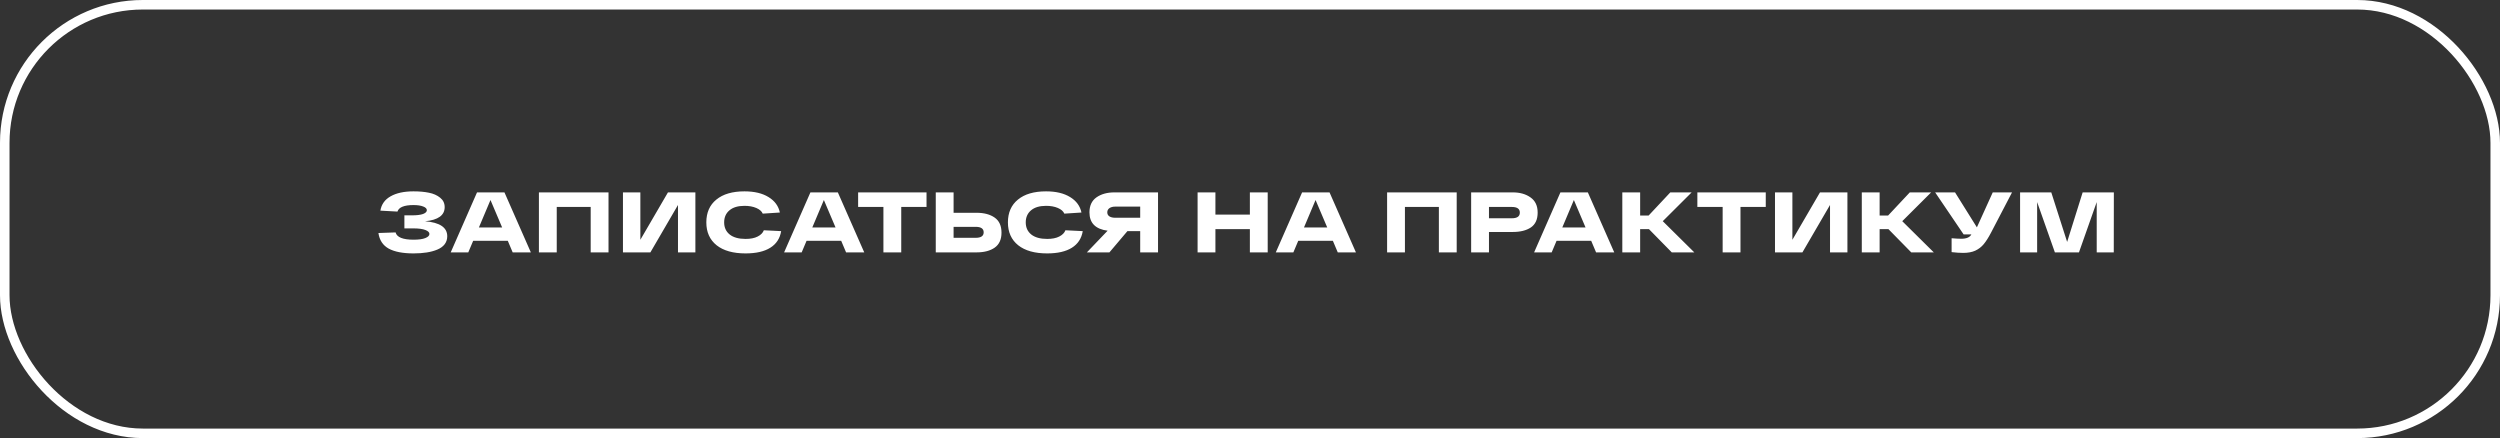
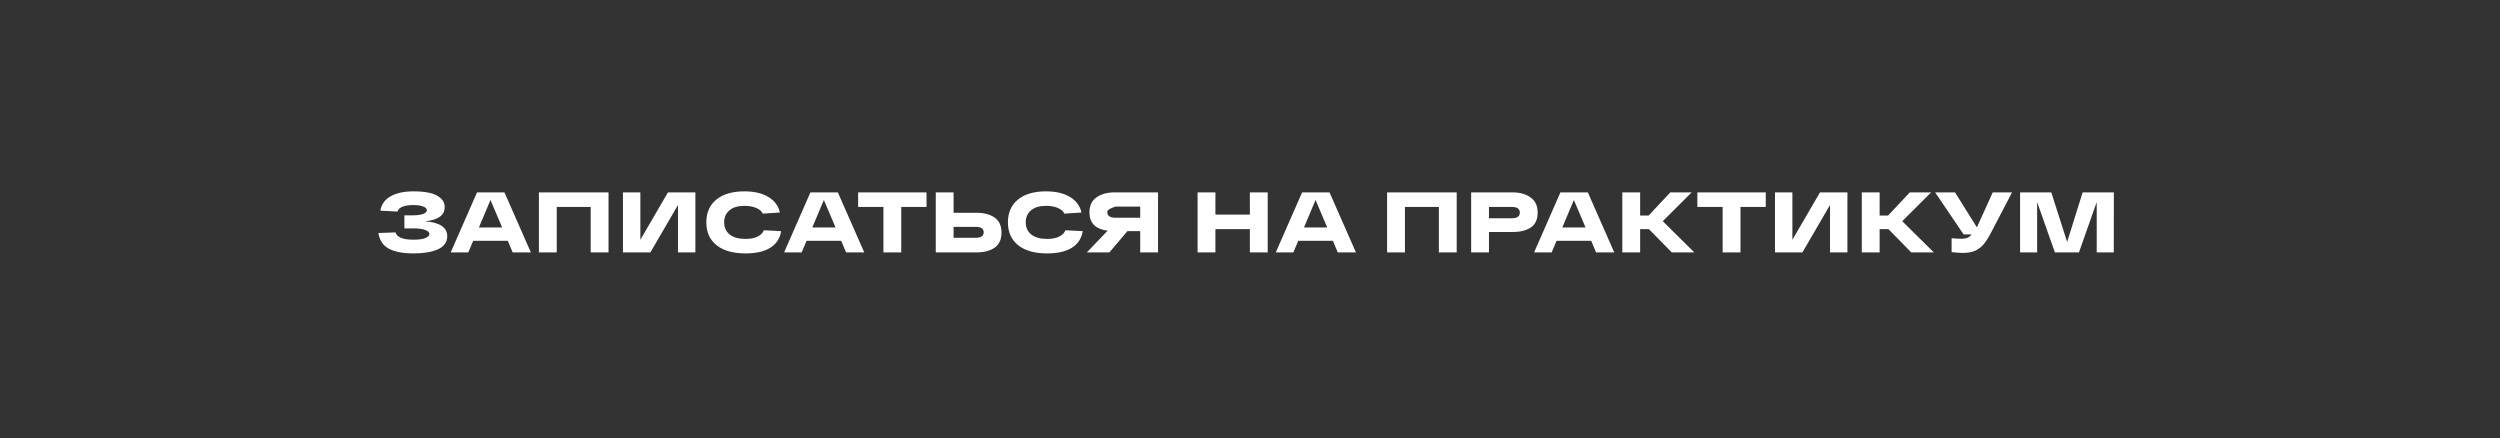
<svg xmlns="http://www.w3.org/2000/svg" width="525" height="92" viewBox="0 0 525 92" fill="none">
  <rect x="0" y="0" width="525" height="92" fill="#333333" stroke="none" />
-   <path d="M89.26 46.466C92.368 46.718 93.922 47.768 93.922 49.616C93.922 50.252 93.742 50.81 93.382 51.29C93.022 51.758 92.512 52.13 91.852 52.406C91.204 52.682 90.46 52.886 89.62 53.018C88.792 53.15 87.868 53.216 86.848 53.216C84.604 53.216 82.864 52.88 81.628 52.208C80.404 51.524 79.684 50.432 79.468 48.932L83.068 48.806C83.344 49.826 84.604 50.336 86.848 50.336C87.928 50.336 88.75 50.222 89.314 49.994C89.89 49.766 90.178 49.478 90.178 49.13C90.178 48.794 89.896 48.518 89.332 48.302C88.768 48.074 87.91 47.96 86.758 47.96H84.922V45.224H86.47C87.526 45.224 88.318 45.128 88.846 44.936C89.374 44.732 89.638 44.468 89.638 44.144C89.638 43.82 89.386 43.562 88.882 43.37C88.378 43.166 87.694 43.064 86.83 43.064C84.874 43.064 83.752 43.52 83.464 44.432L79.882 44.234C80.098 42.914 80.812 41.912 82.024 41.228C83.248 40.532 84.85 40.184 86.83 40.184C88.066 40.184 89.146 40.28 90.07 40.472C91.006 40.652 91.792 41 92.428 41.516C93.064 42.02 93.382 42.68 93.382 43.496C93.382 45.212 92.008 46.202 89.26 46.466ZM107.663 53L106.637 50.57H99.365L98.339 53H94.649L100.175 40.4H105.935L111.479 53H107.663ZM100.571 47.762H105.449L103.001 42.002L100.571 47.762ZM127.788 40.4V53H124.044V43.46H116.916V53H113.172V40.4H127.788ZM140.271 40.4H146.031V53H142.377V43.046L136.581 53H130.821V40.4H134.475V50.354L140.271 40.4ZM160.407 48.356L164.043 48.536C163.791 50.072 163.029 51.236 161.757 52.028C160.497 52.82 158.769 53.216 156.573 53.216C153.957 53.216 151.929 52.646 150.489 51.506C149.049 50.354 148.329 48.752 148.329 46.7C148.329 44.648 149.031 43.052 150.435 41.912C151.839 40.76 153.807 40.184 156.339 40.184C158.415 40.184 160.101 40.586 161.397 41.39C162.693 42.182 163.485 43.262 163.773 44.63L160.173 44.864C159.969 44.372 159.519 43.976 158.823 43.676C158.127 43.376 157.299 43.226 156.339 43.226C154.971 43.226 153.915 43.544 153.171 44.18C152.439 44.804 152.073 45.644 152.073 46.7C152.073 47.768 152.457 48.614 153.225 49.238C154.005 49.862 155.121 50.174 156.573 50.174C157.617 50.174 158.463 50.006 159.111 49.67C159.771 49.334 160.203 48.896 160.407 48.356ZM177.676 53L176.65 50.57H169.378L168.352 53H164.662L170.188 40.4H175.948L181.492 53H177.676ZM170.584 47.762H175.462L173.014 42.002L170.584 47.762ZM180.207 43.46V40.4H194.571V43.46H189.261V53H185.517V43.46H180.207ZM205.078 44.684C206.65 44.684 207.916 45.02 208.876 45.692C209.836 46.364 210.316 47.42 210.316 48.86C210.316 50.288 209.836 51.338 208.876 52.01C207.928 52.67 206.662 53 205.078 53H198.076H196.51V40.4H200.254V44.684H205.078ZM204.898 49.94C206.014 49.94 206.572 49.556 206.572 48.788C206.572 48.02 206.014 47.636 204.898 47.636H200.254V49.94H204.898ZM223.741 48.356L227.377 48.536C227.125 50.072 226.363 51.236 225.091 52.028C223.831 52.82 222.103 53.216 219.907 53.216C217.291 53.216 215.263 52.646 213.823 51.506C212.383 50.354 211.663 48.752 211.663 46.7C211.663 44.648 212.365 43.052 213.769 41.912C215.173 40.76 217.141 40.184 219.673 40.184C221.749 40.184 223.435 40.586 224.731 41.39C226.027 42.182 226.819 43.262 227.107 44.63L223.507 44.864C223.303 44.372 222.853 43.976 222.157 43.676C221.461 43.376 220.633 43.226 219.673 43.226C218.305 43.226 217.249 43.544 216.505 44.18C215.773 44.804 215.407 45.644 215.407 46.7C215.407 47.768 215.791 48.614 216.559 49.238C217.339 49.862 218.455 50.174 219.907 50.174C220.951 50.174 221.797 50.006 222.445 49.67C223.105 49.334 223.537 48.896 223.741 48.356ZM243.185 40.4V53H239.441V48.536H236.759L232.979 53H228.245L232.601 48.446C230.057 48.122 228.785 46.838 228.785 44.594C228.785 43.19 229.277 42.14 230.261 41.444C231.257 40.748 232.511 40.4 234.023 40.4H243.185ZM234.203 45.728H239.441V43.388H234.203C233.699 43.388 233.291 43.496 232.979 43.712C232.679 43.928 232.529 44.222 232.529 44.594C232.529 44.966 232.679 45.248 232.979 45.44C233.279 45.632 233.687 45.728 234.203 45.728ZM262.474 40.4H266.218V53H262.474V48.122H255.238V53H251.494V40.4H255.238V45.062H262.474V40.4ZM280.93 53L279.904 50.57H272.632L271.606 53H267.916L273.442 40.4H279.202L284.746 53H280.93ZM273.838 47.762H278.716L276.268 42.002L273.838 47.762ZM305.907 40.4V53H302.163V43.46H295.035V53H291.291V40.4H305.907ZM317.67 40.4C319.182 40.4 320.43 40.754 321.414 41.462C322.41 42.158 322.908 43.22 322.908 44.648C322.908 46.076 322.434 47.114 321.486 47.762C320.538 48.398 319.266 48.716 317.67 48.716H312.684V53H308.94V40.4H312.684H317.67ZM317.49 45.836C318.606 45.836 319.164 45.44 319.164 44.648C319.164 43.856 318.606 43.46 317.49 43.46H312.684V45.836H317.49ZM335.176 53L334.15 50.57H326.878L325.852 53H322.162L327.688 40.4H333.448L338.992 53H335.176ZM328.084 47.762H332.962L330.514 42.002L328.084 47.762ZM355.806 53H351.072L346.284 48.122H344.43V53H340.686V40.4H344.43V45.26H346.212L350.766 40.4H355.248L349.182 46.448L355.806 53ZM356.446 43.46V40.4H370.81V43.46H365.5V53H361.756V43.46H356.446ZM382.198 40.4H387.958V53H384.304V43.046L378.508 53H372.748V40.4H376.402V50.354L382.198 40.4ZM406.097 53H401.363L396.575 48.122H394.721V53H390.977V40.4H394.721V45.26H396.503L401.057 40.4H405.539L399.473 46.448L406.097 53ZM418.477 40.4H422.527L418.135 48.824C417.583 49.88 417.061 50.702 416.569 51.29C416.089 51.866 415.501 52.316 414.805 52.64C414.109 52.952 413.269 53.108 412.285 53.108C411.577 53.108 410.761 53.054 409.837 52.946V50.03C410.689 50.102 411.367 50.138 411.871 50.138C412.963 50.138 413.671 49.832 413.995 49.22H412.357L406.381 40.4H410.557L415.147 47.744L418.477 40.4ZM437.357 40.4H443.909L443.891 53H440.309V42.434L436.583 53H431.525L427.799 42.434V53H424.217V40.4H430.769L434.099 50.804L437.357 40.4Z" fill="white" />
-   <rect x="1" y="1" width="523" height="90" rx="29" stroke="white" stroke-width="2" />
+   <path d="M89.26 46.466C92.368 46.718 93.922 47.768 93.922 49.616C93.922 50.252 93.742 50.81 93.382 51.29C93.022 51.758 92.512 52.13 91.852 52.406C91.204 52.682 90.46 52.886 89.62 53.018C88.792 53.15 87.868 53.216 86.848 53.216C84.604 53.216 82.864 52.88 81.628 52.208C80.404 51.524 79.684 50.432 79.468 48.932L83.068 48.806C83.344 49.826 84.604 50.336 86.848 50.336C87.928 50.336 88.75 50.222 89.314 49.994C89.89 49.766 90.178 49.478 90.178 49.13C90.178 48.794 89.896 48.518 89.332 48.302C88.768 48.074 87.91 47.96 86.758 47.96H84.922V45.224H86.47C87.526 45.224 88.318 45.128 88.846 44.936C89.374 44.732 89.638 44.468 89.638 44.144C89.638 43.82 89.386 43.562 88.882 43.37C88.378 43.166 87.694 43.064 86.83 43.064C84.874 43.064 83.752 43.52 83.464 44.432L79.882 44.234C80.098 42.914 80.812 41.912 82.024 41.228C83.248 40.532 84.85 40.184 86.83 40.184C88.066 40.184 89.146 40.28 90.07 40.472C91.006 40.652 91.792 41 92.428 41.516C93.064 42.02 93.382 42.68 93.382 43.496C93.382 45.212 92.008 46.202 89.26 46.466ZM107.663 53L106.637 50.57H99.365L98.339 53H94.649L100.175 40.4H105.935L111.479 53H107.663ZM100.571 47.762H105.449L103.001 42.002L100.571 47.762ZM127.788 40.4V53H124.044V43.46H116.916V53H113.172V40.4H127.788ZM140.271 40.4H146.031V53H142.377V43.046L136.581 53H130.821V40.4H134.475V50.354L140.271 40.4ZM160.407 48.356L164.043 48.536C163.791 50.072 163.029 51.236 161.757 52.028C160.497 52.82 158.769 53.216 156.573 53.216C153.957 53.216 151.929 52.646 150.489 51.506C149.049 50.354 148.329 48.752 148.329 46.7C148.329 44.648 149.031 43.052 150.435 41.912C151.839 40.76 153.807 40.184 156.339 40.184C158.415 40.184 160.101 40.586 161.397 41.39C162.693 42.182 163.485 43.262 163.773 44.63L160.173 44.864C159.969 44.372 159.519 43.976 158.823 43.676C158.127 43.376 157.299 43.226 156.339 43.226C154.971 43.226 153.915 43.544 153.171 44.18C152.439 44.804 152.073 45.644 152.073 46.7C152.073 47.768 152.457 48.614 153.225 49.238C154.005 49.862 155.121 50.174 156.573 50.174C157.617 50.174 158.463 50.006 159.111 49.67C159.771 49.334 160.203 48.896 160.407 48.356ZM177.676 53L176.65 50.57H169.378L168.352 53H164.662L170.188 40.4H175.948L181.492 53H177.676ZM170.584 47.762H175.462L173.014 42.002L170.584 47.762ZM180.207 43.46V40.4H194.571V43.46H189.261V53H185.517V43.46H180.207ZM205.078 44.684C206.65 44.684 207.916 45.02 208.876 45.692C209.836 46.364 210.316 47.42 210.316 48.86C210.316 50.288 209.836 51.338 208.876 52.01C207.928 52.67 206.662 53 205.078 53H198.076H196.51V40.4H200.254V44.684H205.078ZM204.898 49.94C206.014 49.94 206.572 49.556 206.572 48.788C206.572 48.02 206.014 47.636 204.898 47.636H200.254V49.94H204.898ZM223.741 48.356L227.377 48.536C227.125 50.072 226.363 51.236 225.091 52.028C223.831 52.82 222.103 53.216 219.907 53.216C217.291 53.216 215.263 52.646 213.823 51.506C212.383 50.354 211.663 48.752 211.663 46.7C211.663 44.648 212.365 43.052 213.769 41.912C215.173 40.76 217.141 40.184 219.673 40.184C221.749 40.184 223.435 40.586 224.731 41.39C226.027 42.182 226.819 43.262 227.107 44.63L223.507 44.864C223.303 44.372 222.853 43.976 222.157 43.676C221.461 43.376 220.633 43.226 219.673 43.226C218.305 43.226 217.249 43.544 216.505 44.18C215.773 44.804 215.407 45.644 215.407 46.7C215.407 47.768 215.791 48.614 216.559 49.238C217.339 49.862 218.455 50.174 219.907 50.174C220.951 50.174 221.797 50.006 222.445 49.67C223.105 49.334 223.537 48.896 223.741 48.356ZM243.185 40.4V53H239.441V48.536H236.759L232.979 53H228.245L232.601 48.446C230.057 48.122 228.785 46.838 228.785 44.594C228.785 43.19 229.277 42.14 230.261 41.444C231.257 40.748 232.511 40.4 234.023 40.4H243.185ZM234.203 45.728H239.441V43.388H234.203C232.679 43.928 232.529 44.222 232.529 44.594C232.529 44.966 232.679 45.248 232.979 45.44C233.279 45.632 233.687 45.728 234.203 45.728ZM262.474 40.4H266.218V53H262.474V48.122H255.238V53H251.494V40.4H255.238V45.062H262.474V40.4ZM280.93 53L279.904 50.57H272.632L271.606 53H267.916L273.442 40.4H279.202L284.746 53H280.93ZM273.838 47.762H278.716L276.268 42.002L273.838 47.762ZM305.907 40.4V53H302.163V43.46H295.035V53H291.291V40.4H305.907ZM317.67 40.4C319.182 40.4 320.43 40.754 321.414 41.462C322.41 42.158 322.908 43.22 322.908 44.648C322.908 46.076 322.434 47.114 321.486 47.762C320.538 48.398 319.266 48.716 317.67 48.716H312.684V53H308.94V40.4H312.684H317.67ZM317.49 45.836C318.606 45.836 319.164 45.44 319.164 44.648C319.164 43.856 318.606 43.46 317.49 43.46H312.684V45.836H317.49ZM335.176 53L334.15 50.57H326.878L325.852 53H322.162L327.688 40.4H333.448L338.992 53H335.176ZM328.084 47.762H332.962L330.514 42.002L328.084 47.762ZM355.806 53H351.072L346.284 48.122H344.43V53H340.686V40.4H344.43V45.26H346.212L350.766 40.4H355.248L349.182 46.448L355.806 53ZM356.446 43.46V40.4H370.81V43.46H365.5V53H361.756V43.46H356.446ZM382.198 40.4H387.958V53H384.304V43.046L378.508 53H372.748V40.4H376.402V50.354L382.198 40.4ZM406.097 53H401.363L396.575 48.122H394.721V53H390.977V40.4H394.721V45.26H396.503L401.057 40.4H405.539L399.473 46.448L406.097 53ZM418.477 40.4H422.527L418.135 48.824C417.583 49.88 417.061 50.702 416.569 51.29C416.089 51.866 415.501 52.316 414.805 52.64C414.109 52.952 413.269 53.108 412.285 53.108C411.577 53.108 410.761 53.054 409.837 52.946V50.03C410.689 50.102 411.367 50.138 411.871 50.138C412.963 50.138 413.671 49.832 413.995 49.22H412.357L406.381 40.4H410.557L415.147 47.744L418.477 40.4ZM437.357 40.4H443.909L443.891 53H440.309V42.434L436.583 53H431.525L427.799 42.434V53H424.217V40.4H430.769L434.099 50.804L437.357 40.4Z" fill="white" />
</svg>